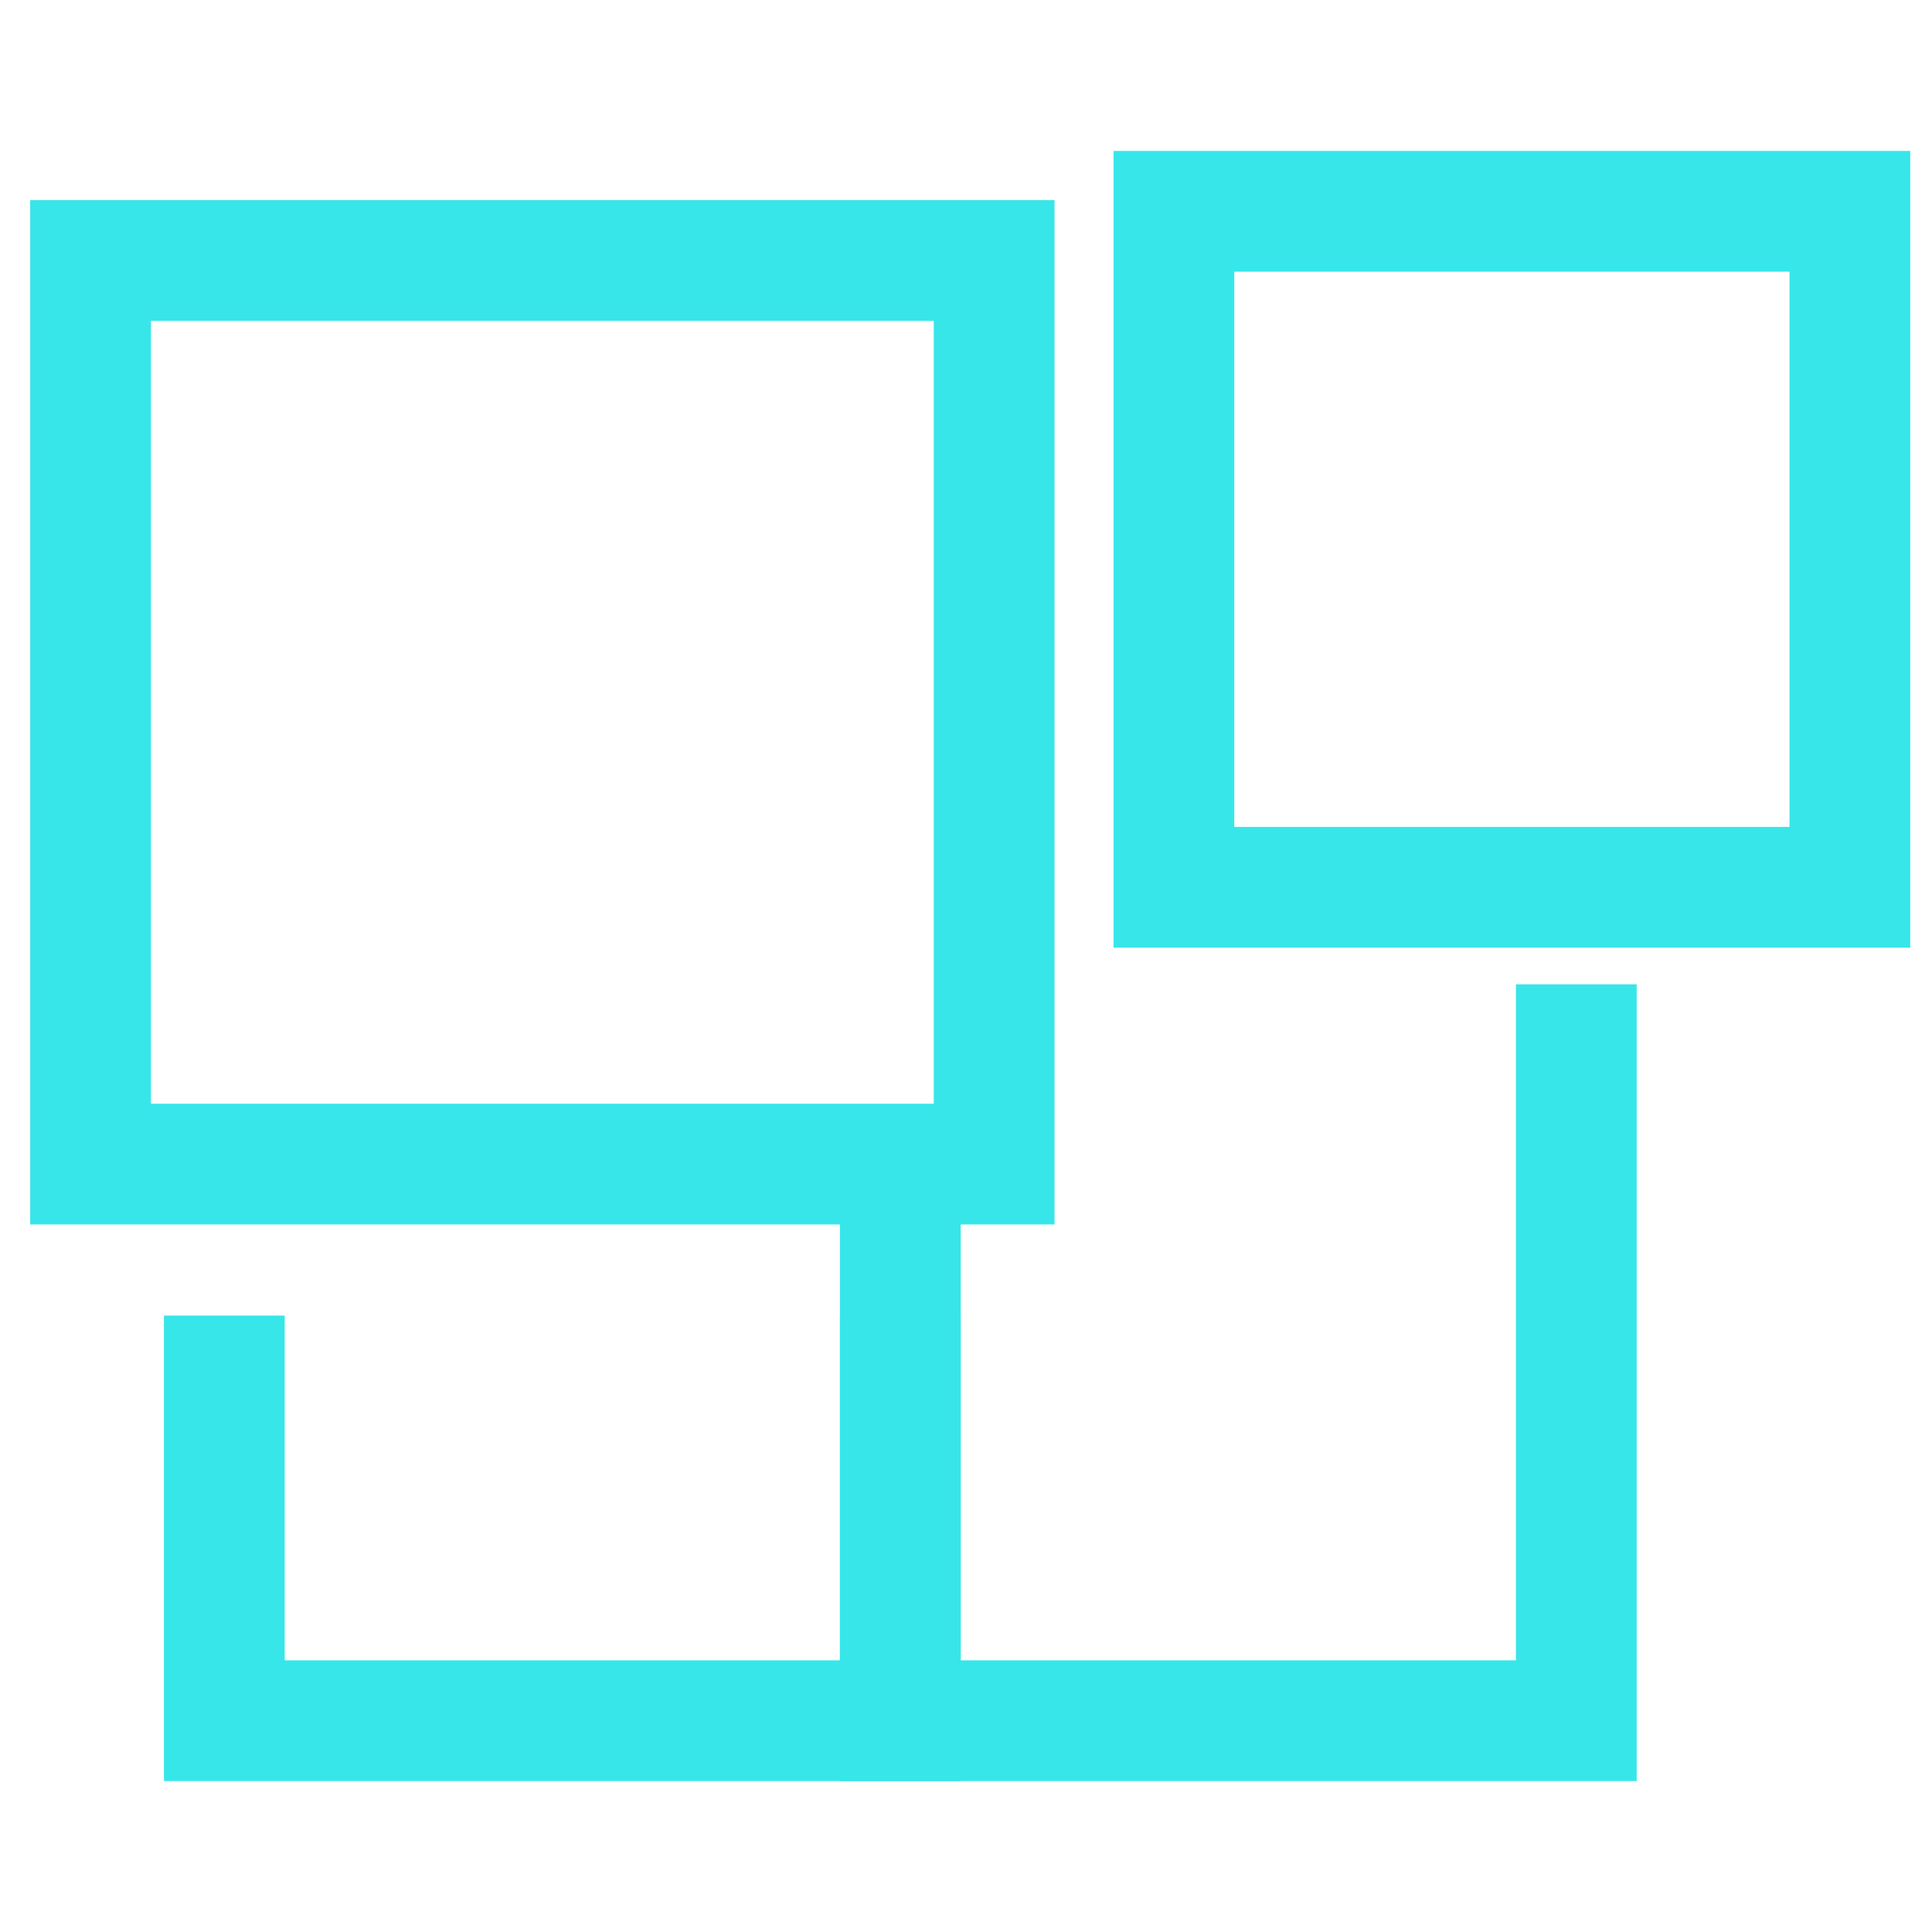
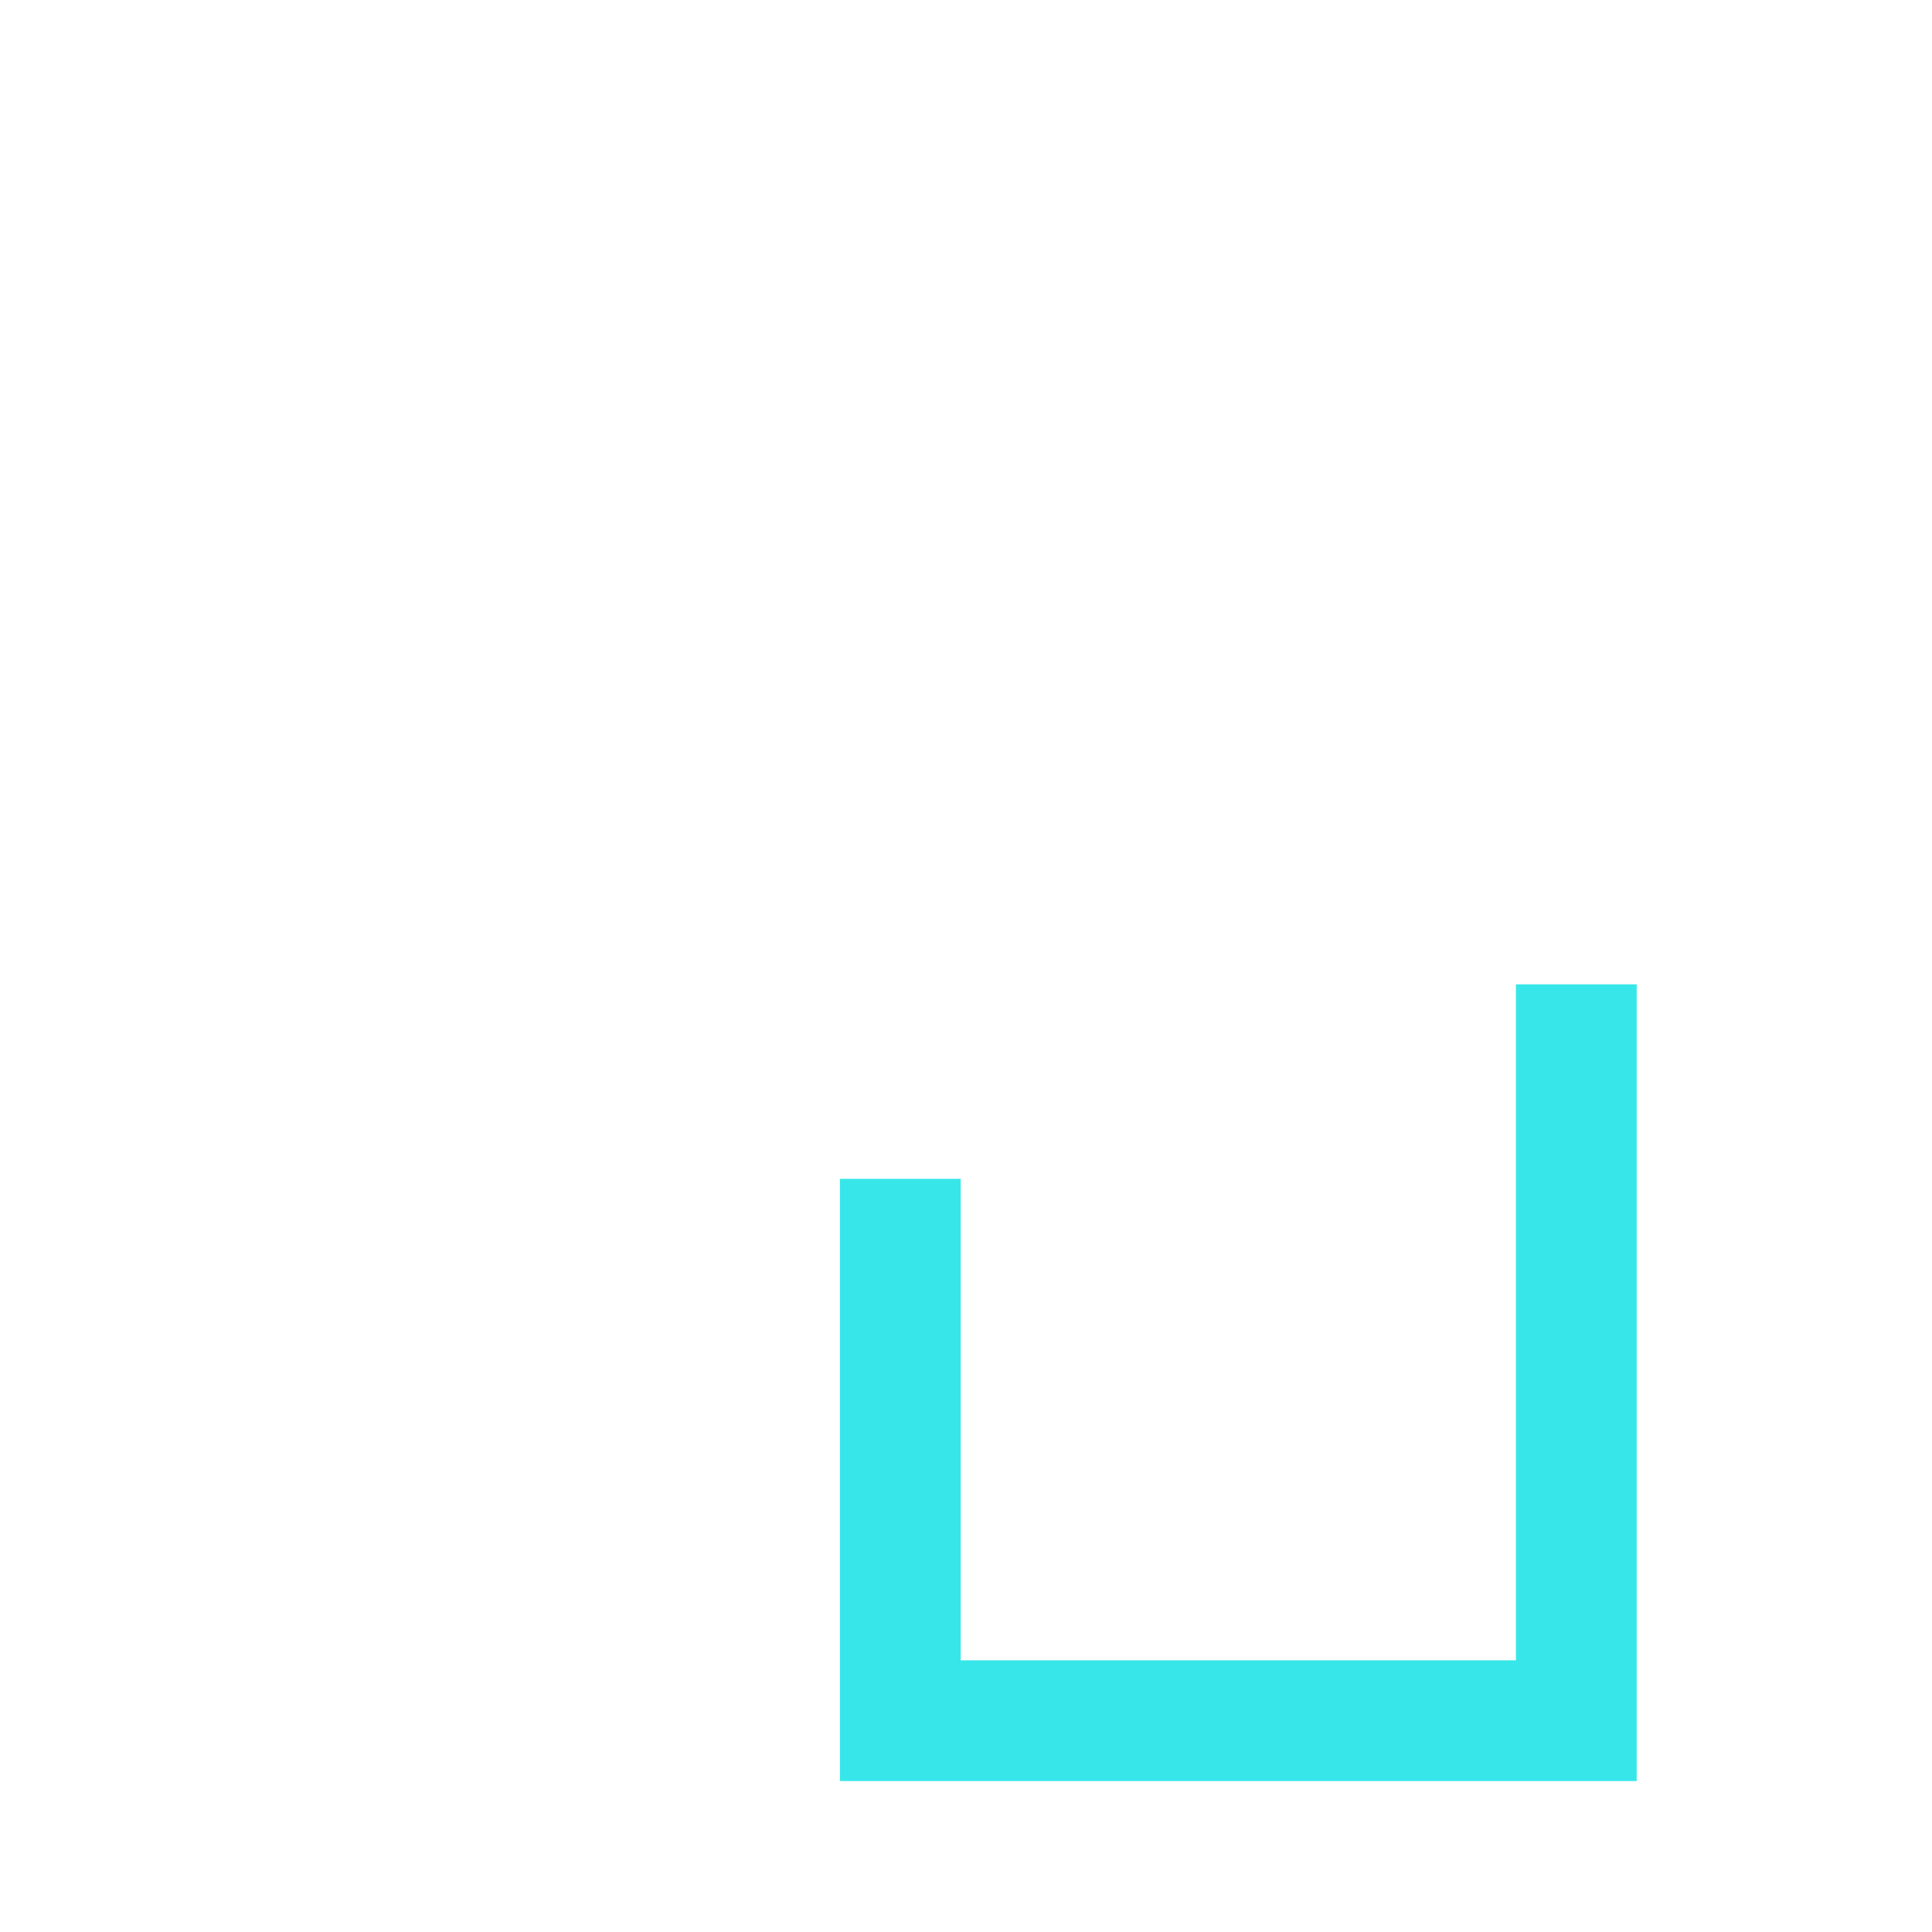
<svg xmlns="http://www.w3.org/2000/svg" width="64" height="64" viewBox="0 0 64 64" fill="none">
  <path d="M54.217 32.607V59H27.824V39.05H31.824V55H50.217V36.607V32.607H54.217Z" fill="#37E6E9" />
-   <path d="M9.431 43.581V55H27.824V43.581H31.824V59H5.431V43.581H9.431Z" fill="#37E6E9" />
-   <path d="M63.279 5V31.393H36.887V5H63.279ZM40.887 27.393H59.279V9H40.887V27.393Z" fill="#37E6E9" />
-   <path d="M34.932 6.63V40.562H1V6.63H34.932ZM5 36.562H30.932V10.63H5V36.562Z" fill="#37E6E9" />
</svg>